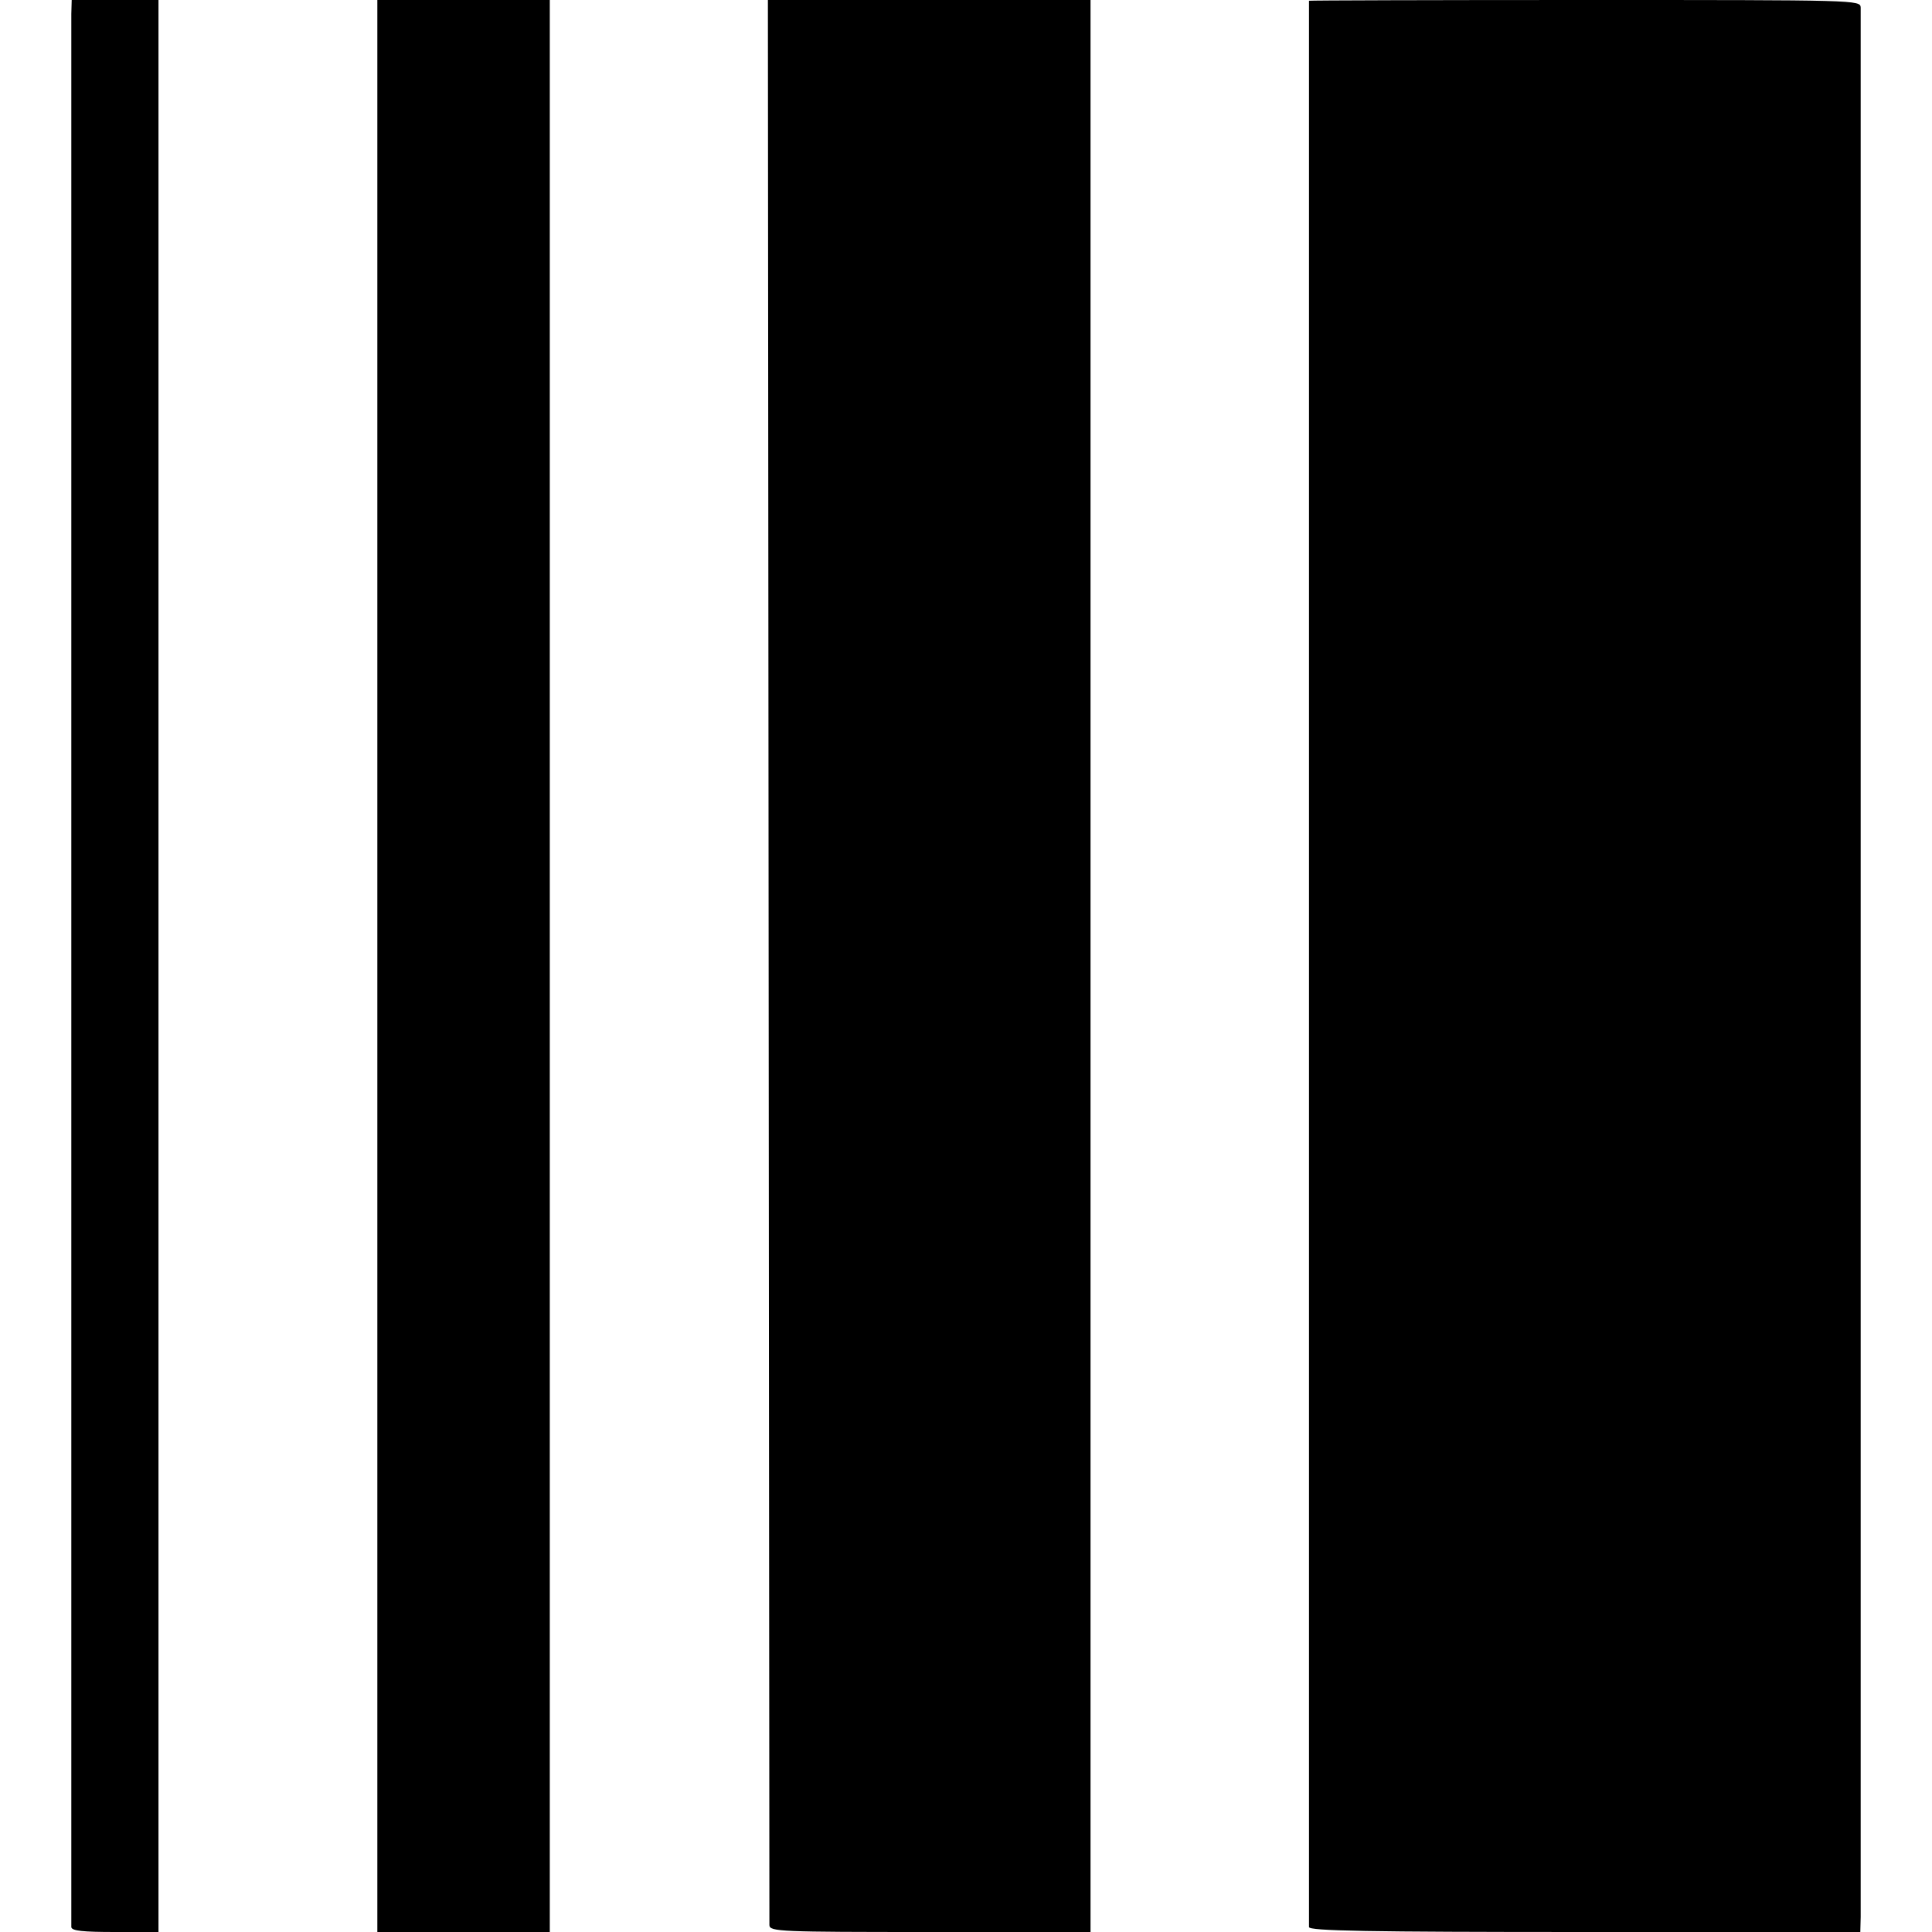
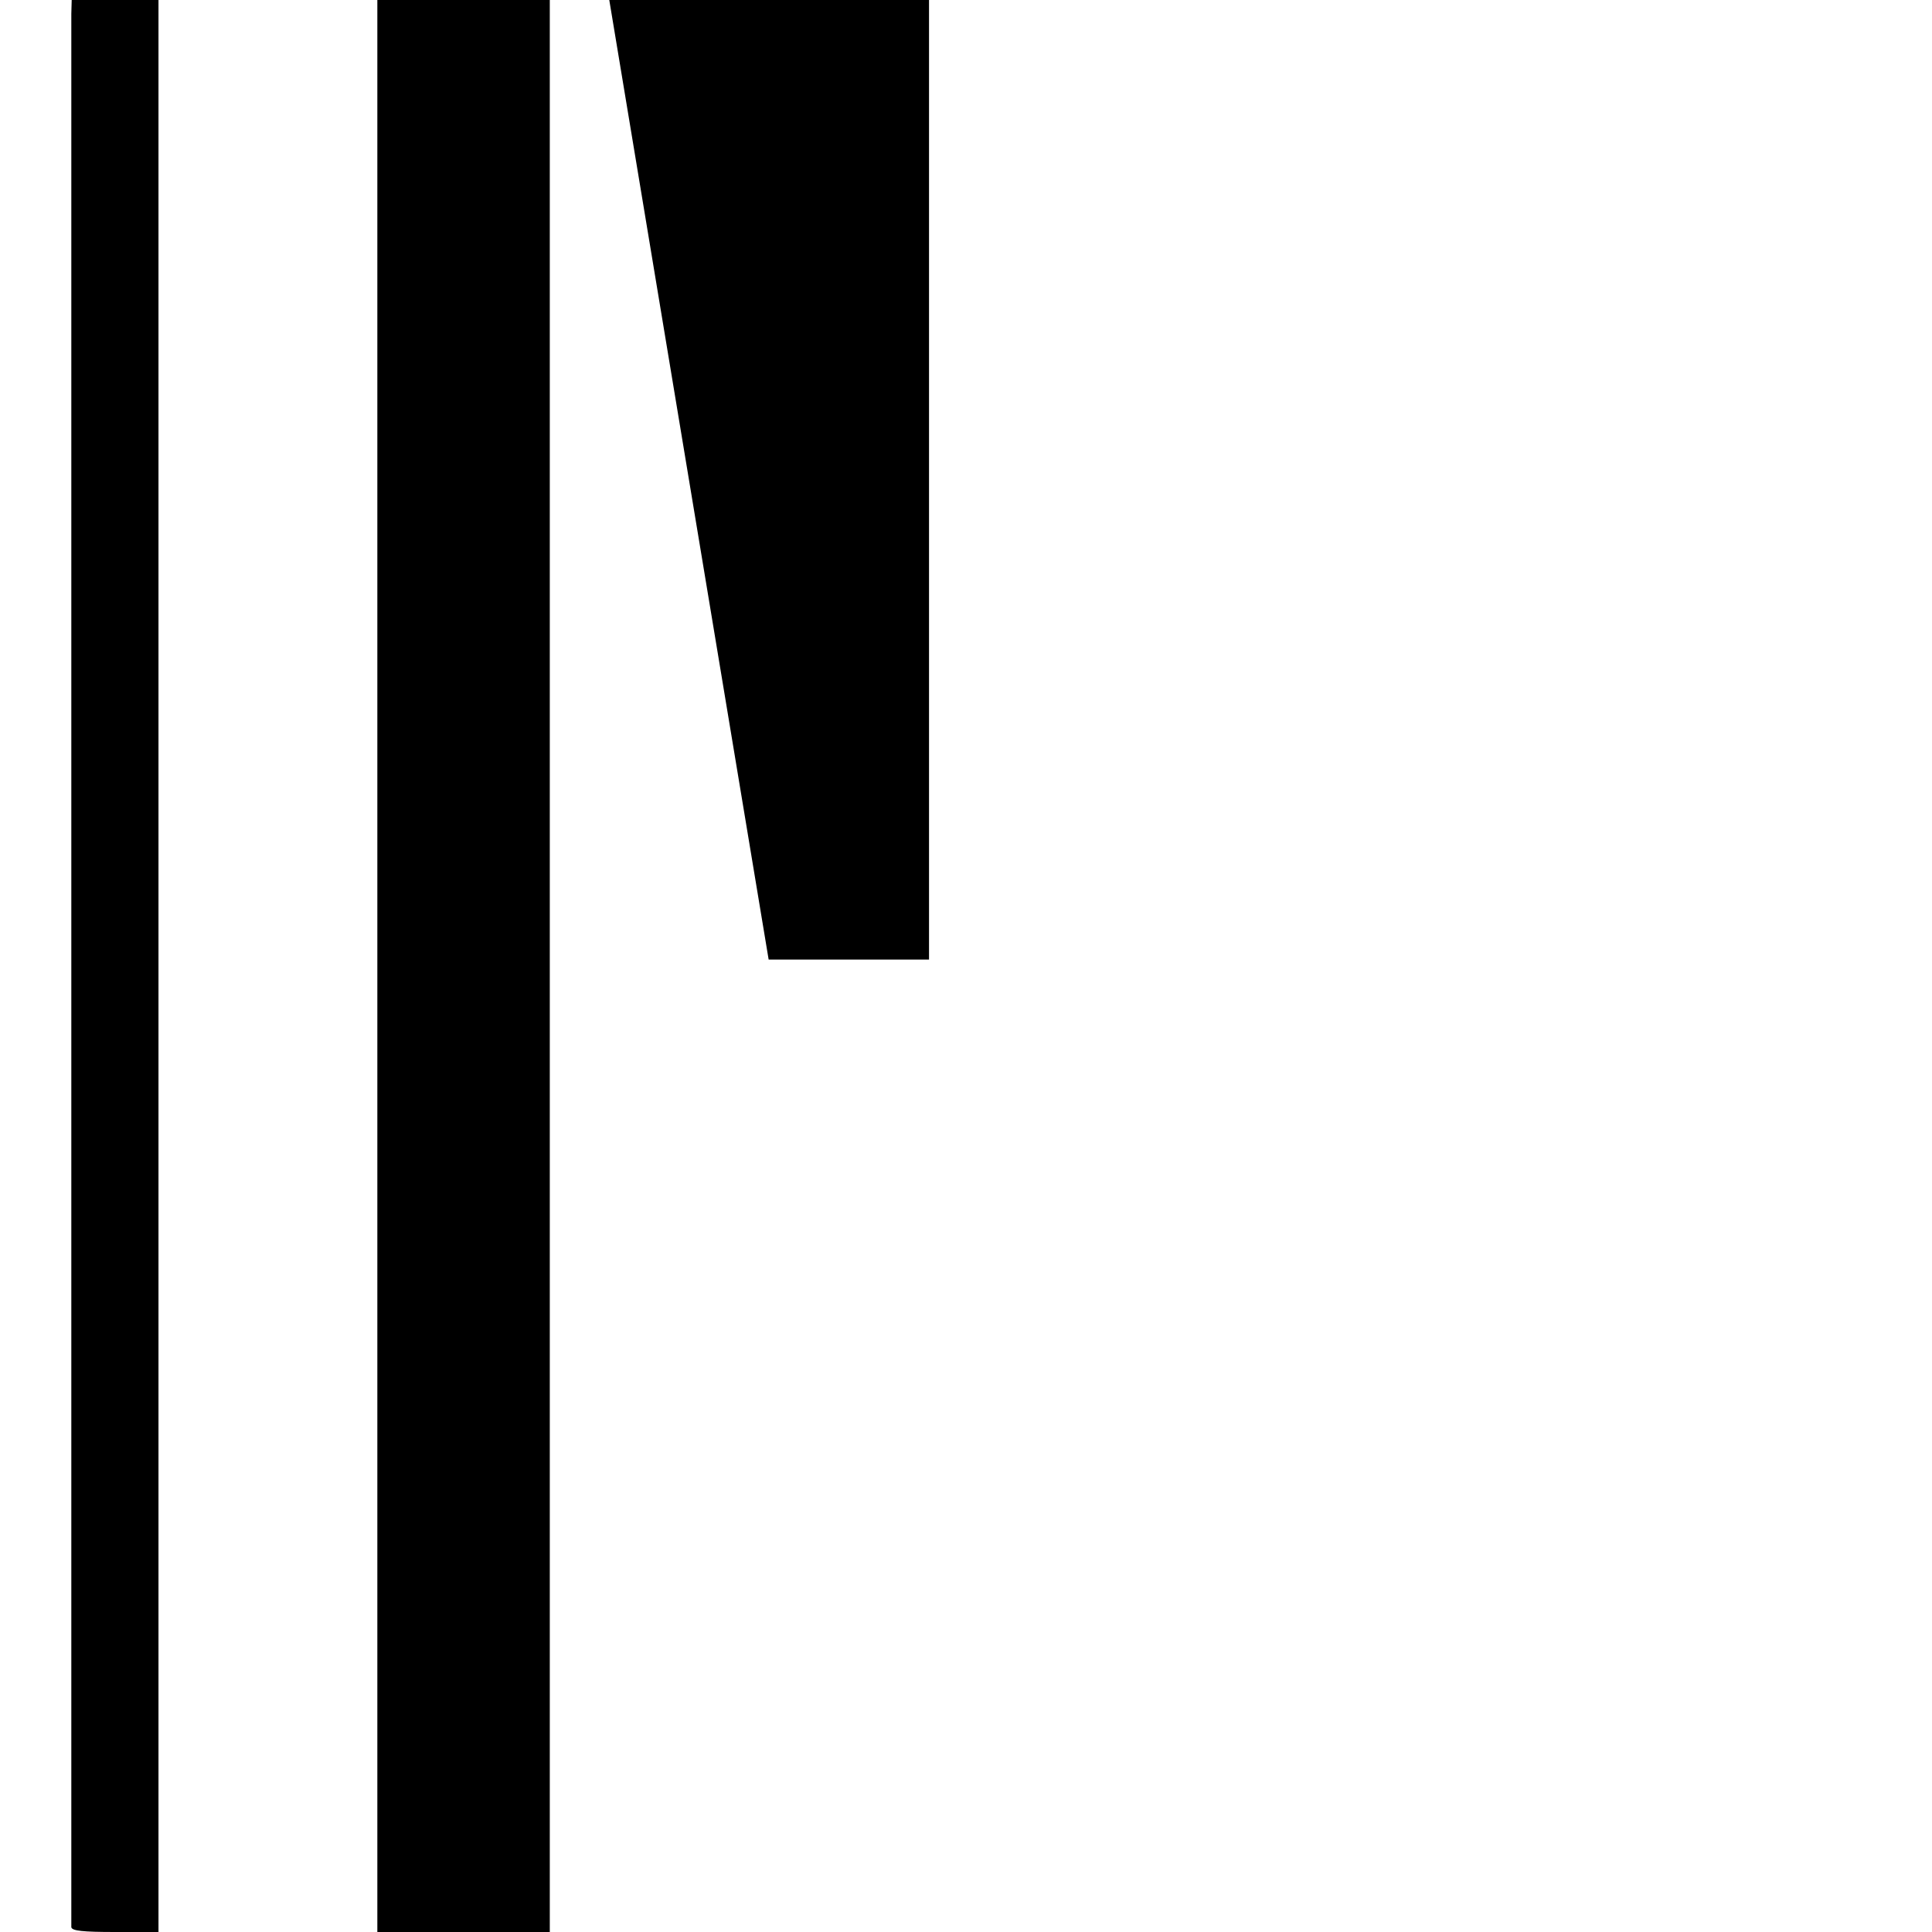
<svg xmlns="http://www.w3.org/2000/svg" version="1.0" width="512pt" height="512pt" viewBox="0 0 512 512" preserveAspectRatio="xMidYMid meet">
  <g transform="translate(0,512) scale(0.1,-0.1)" fill="#000000" stroke="none">
    <path d="M189 5083 c0 -49 0 -5054 0 -5070 1 -10 31 -13 116 -13 l115 0 0 2560 0 2560 -115 0 -115 0 -1 -37z" />
    <path d="M1000 2560 l0 -2560 229 0 228 0 0 2560 0 2560 -228 0 -229 0 0 -2560z" />
-     <path d="M2037 2577 c1 -1398 2 -2550 2 -2559 1 -17 28 -18 426 -18 l425 0 0 2560 0 2560 -427 0 -428 0 2 -2543z" />
-     <path d="M3469 5118 c0 -4 0 -5089 0 -5105 1 -10 154 -13 731 -13 l730 0 1 40 c0 22 0 1165 0 2540 0 1375 0 2509 0 2520 -1 20 -8 20 -731 20 -401 0 -730 -1 -731 -2z" />
+     <path d="M2037 2577 l425 0 0 2560 0 2560 -427 0 -428 0 2 -2543z" />
  </g>
</svg>